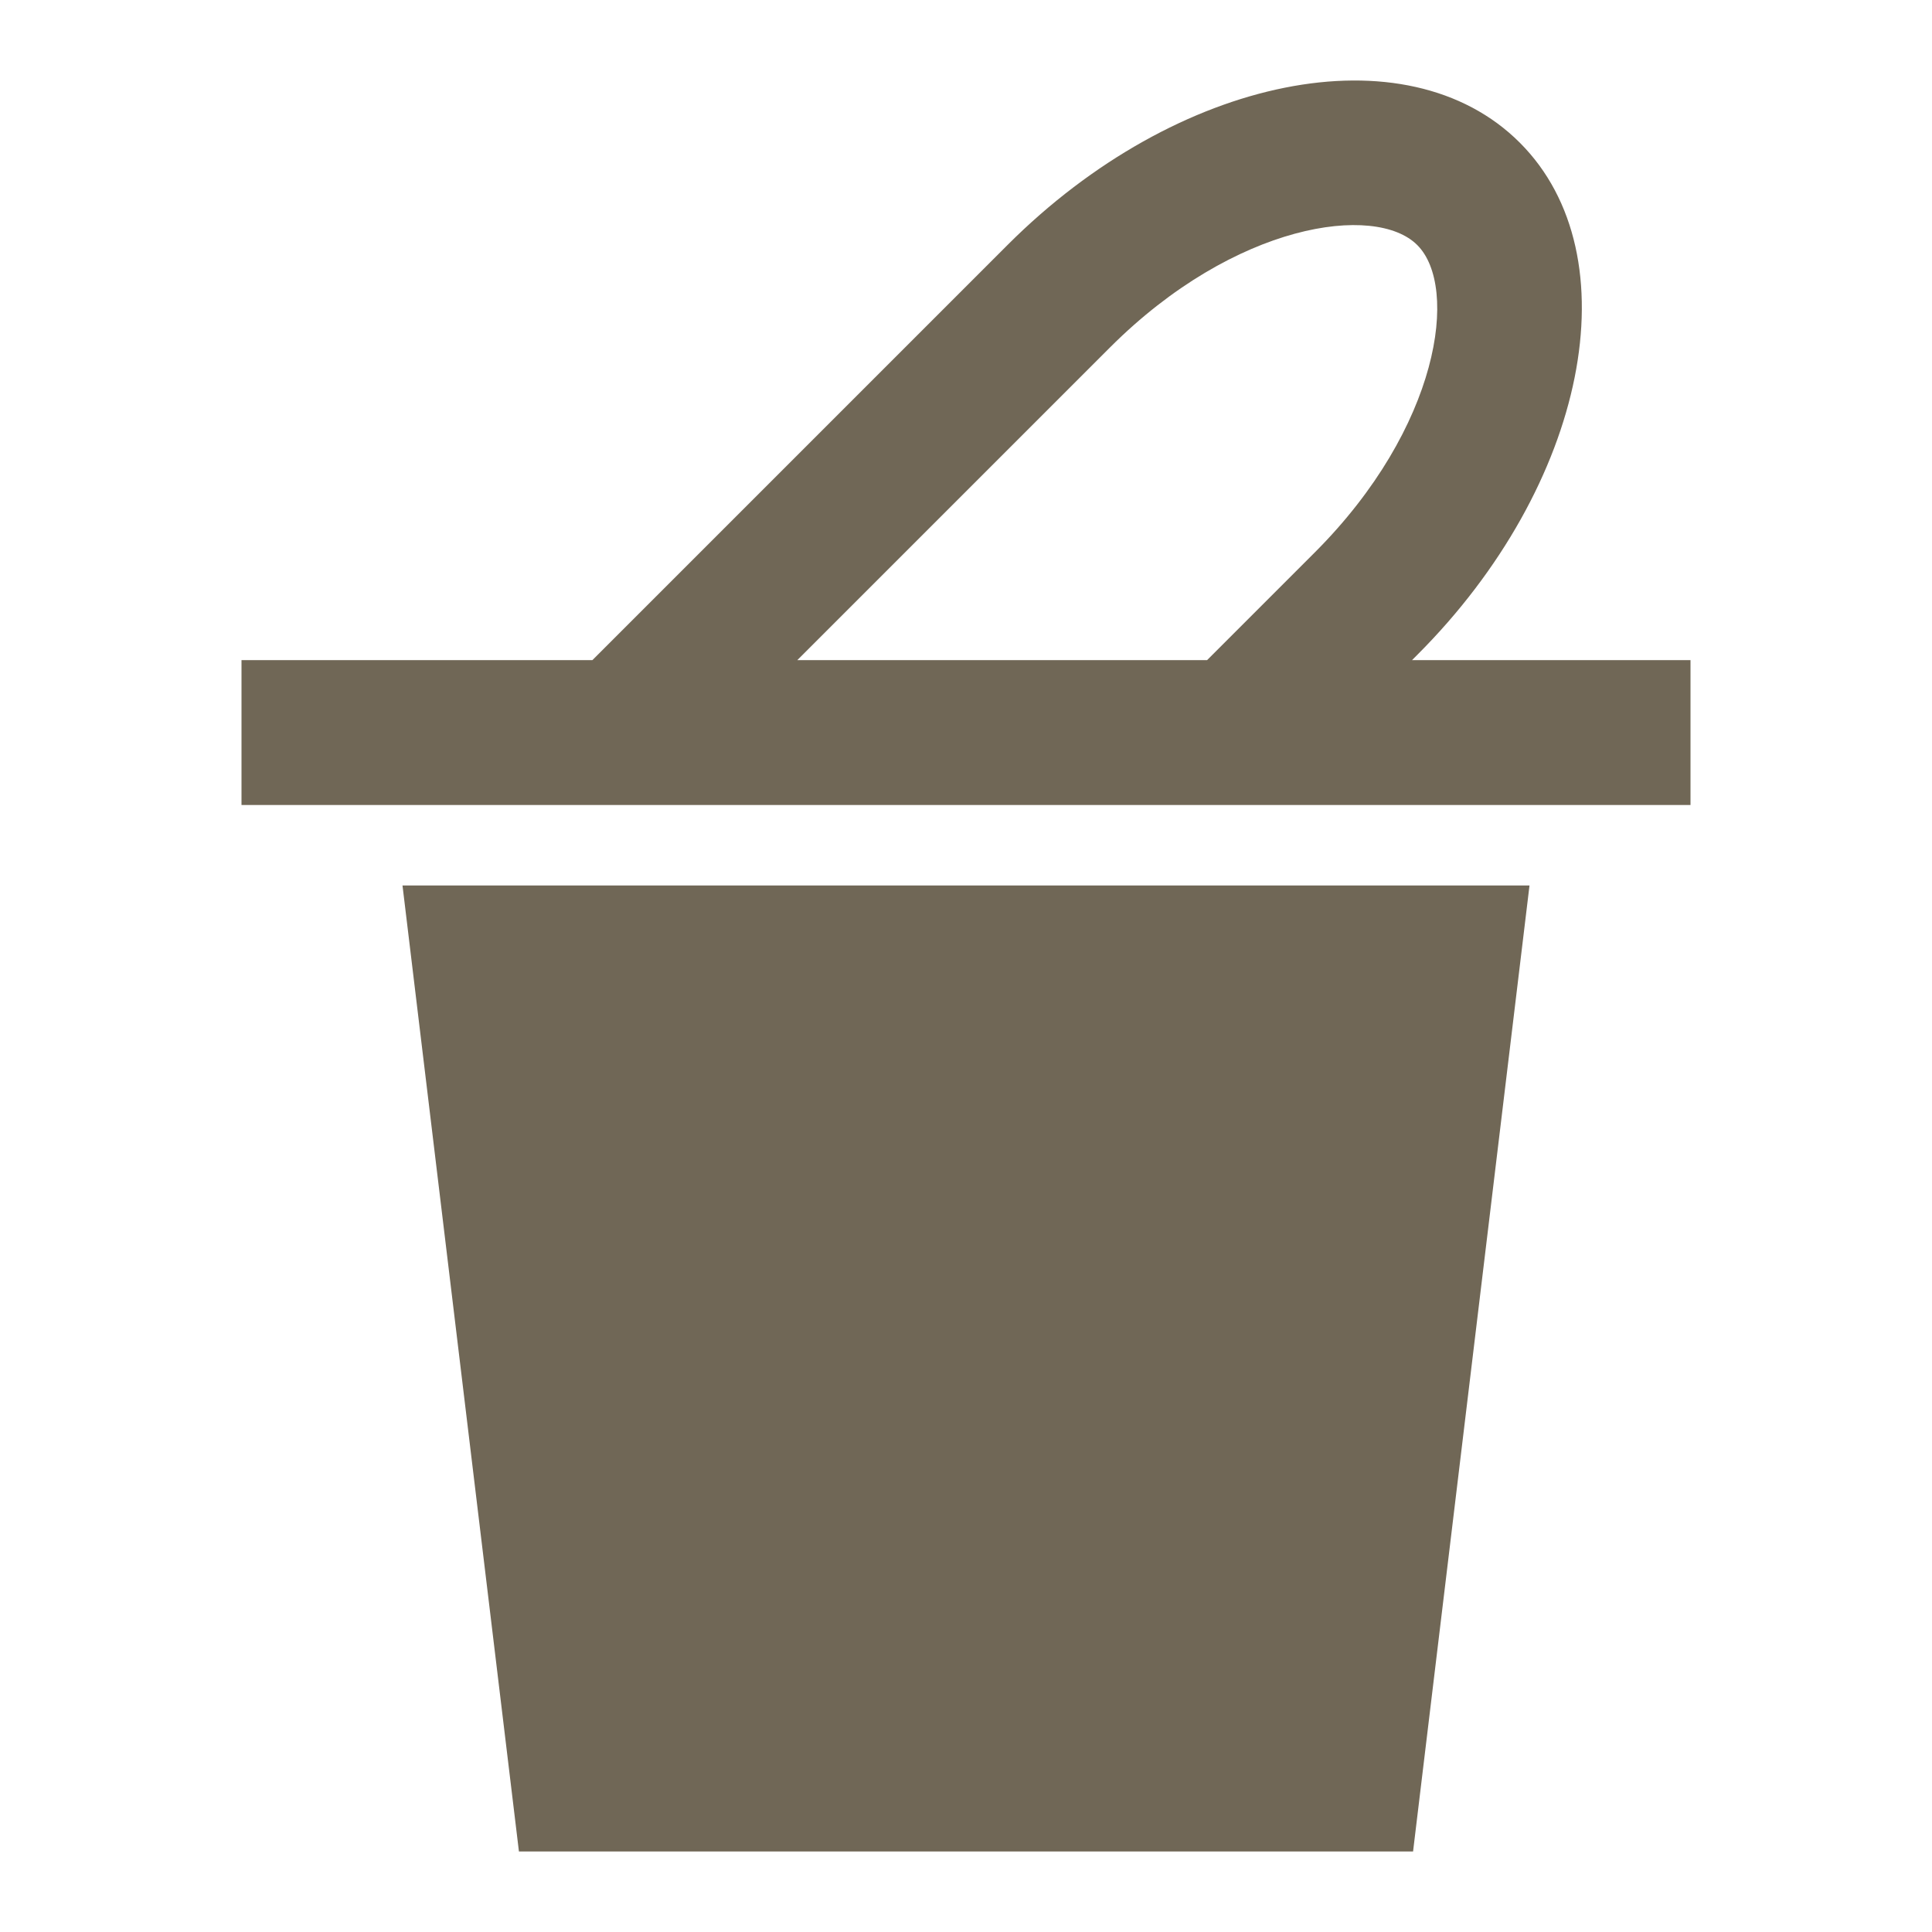
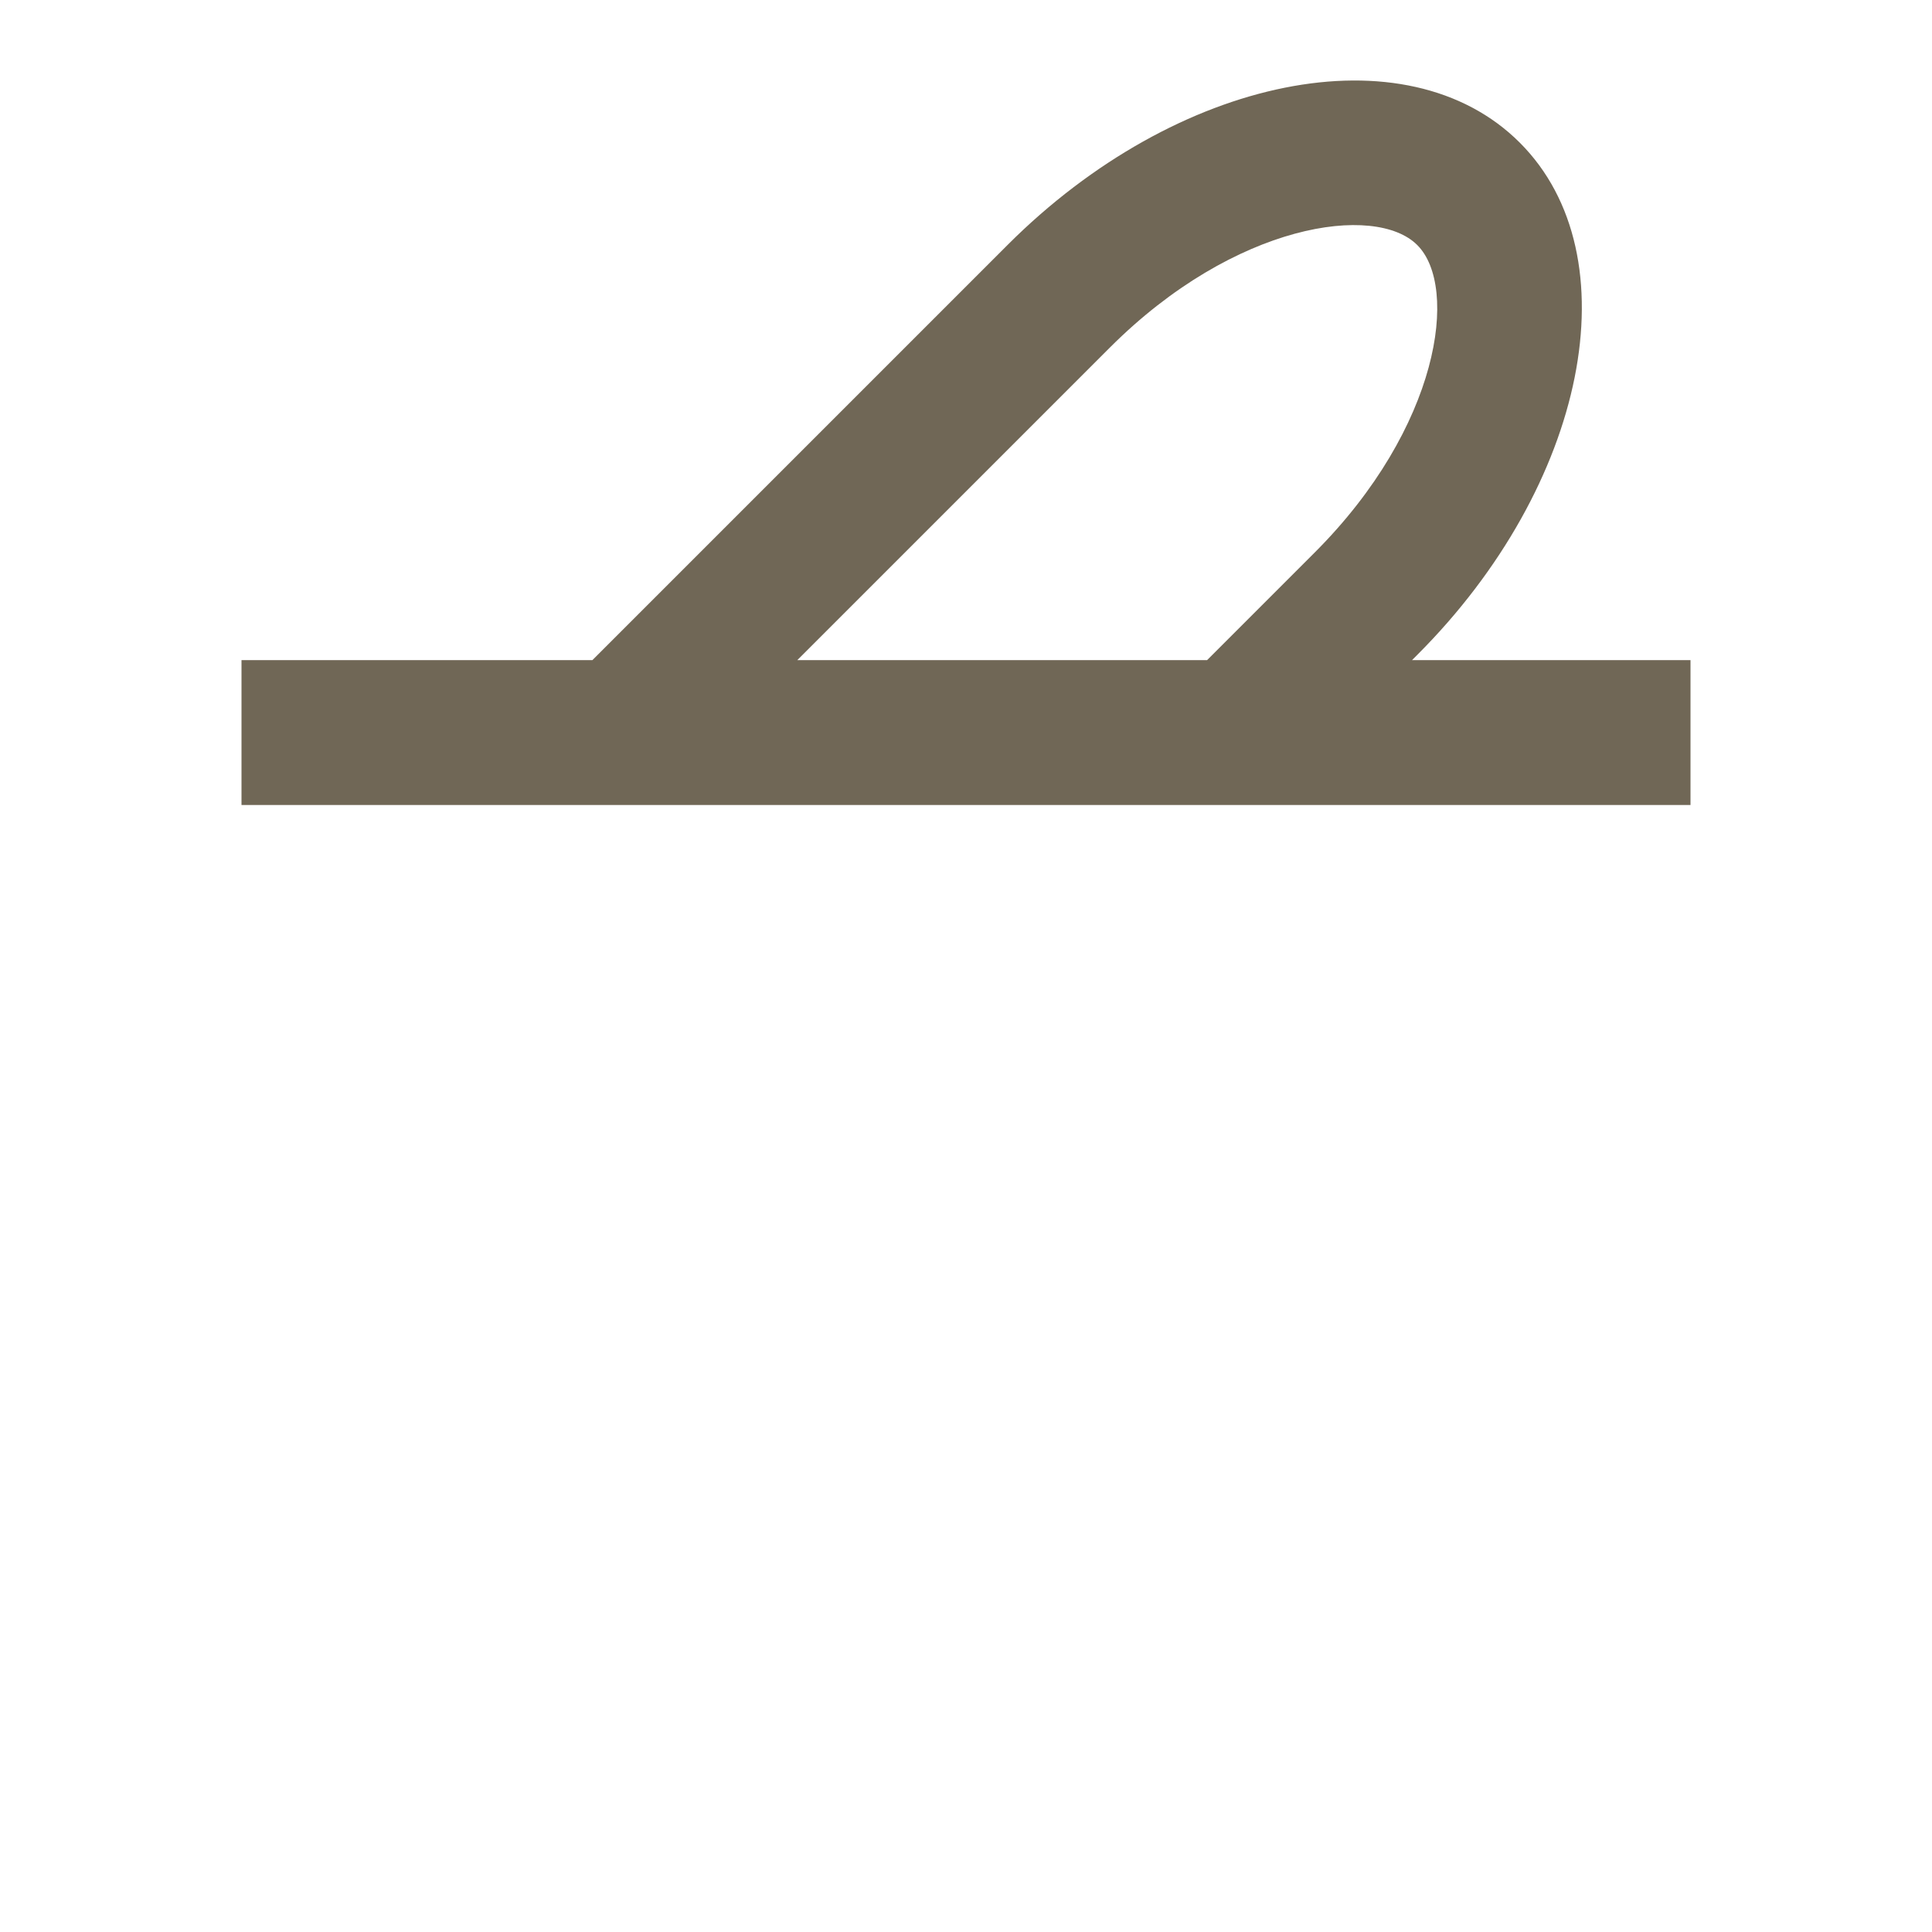
<svg xmlns="http://www.w3.org/2000/svg" width="30" height="30" viewBox="0 0 30 30" fill="none">
-   <path d="M6.25 13.75L8.058 28.75H21.942L23.75 13.75H6.25Z" fill="#706756" />
  <path d="M21.926 10.25L22.007 10.169C24.644 7.533 25.356 3.971 23.599 2.215C21.841 0.457 18.279 1.168 15.644 3.805L9.199 10.25H3.75V12.5H26.25V10.25H21.926ZM12.381 10.25L17.235 5.396C19.177 3.454 21.359 3.156 22.007 3.805C22.657 4.453 22.359 6.635 20.416 8.578L18.744 10.25H12.381Z" fill="#706756" />
</svg>